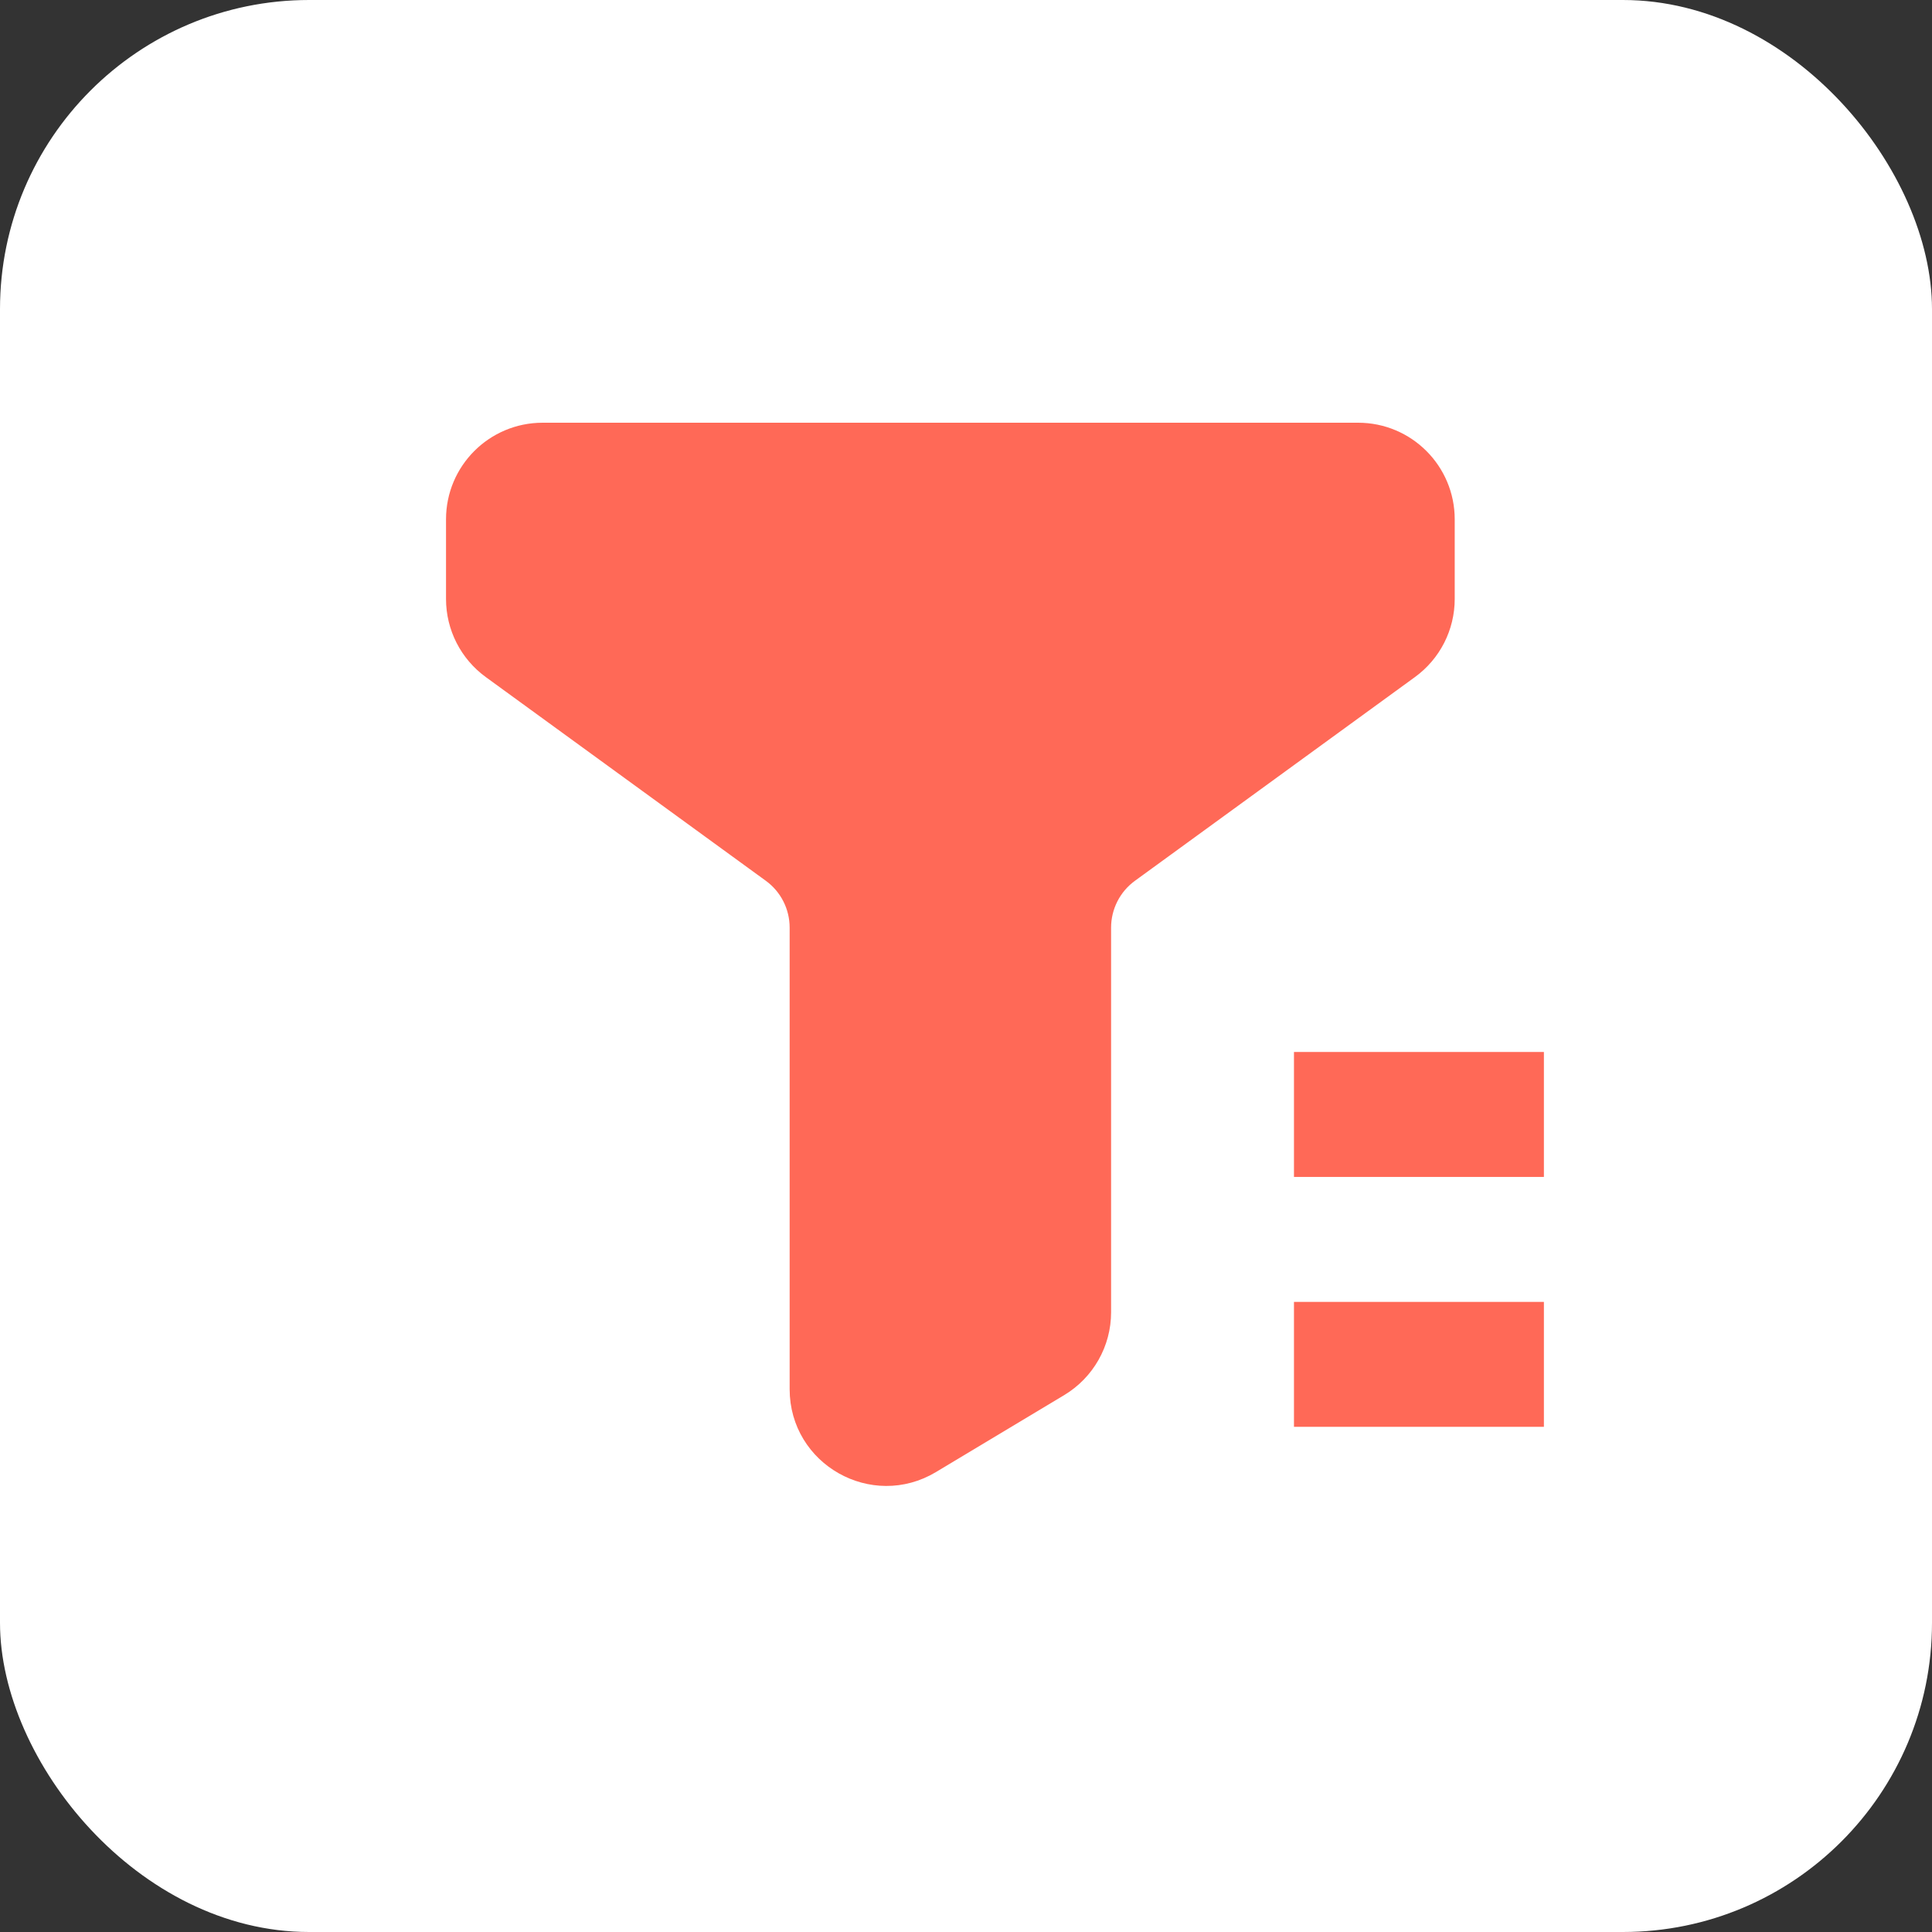
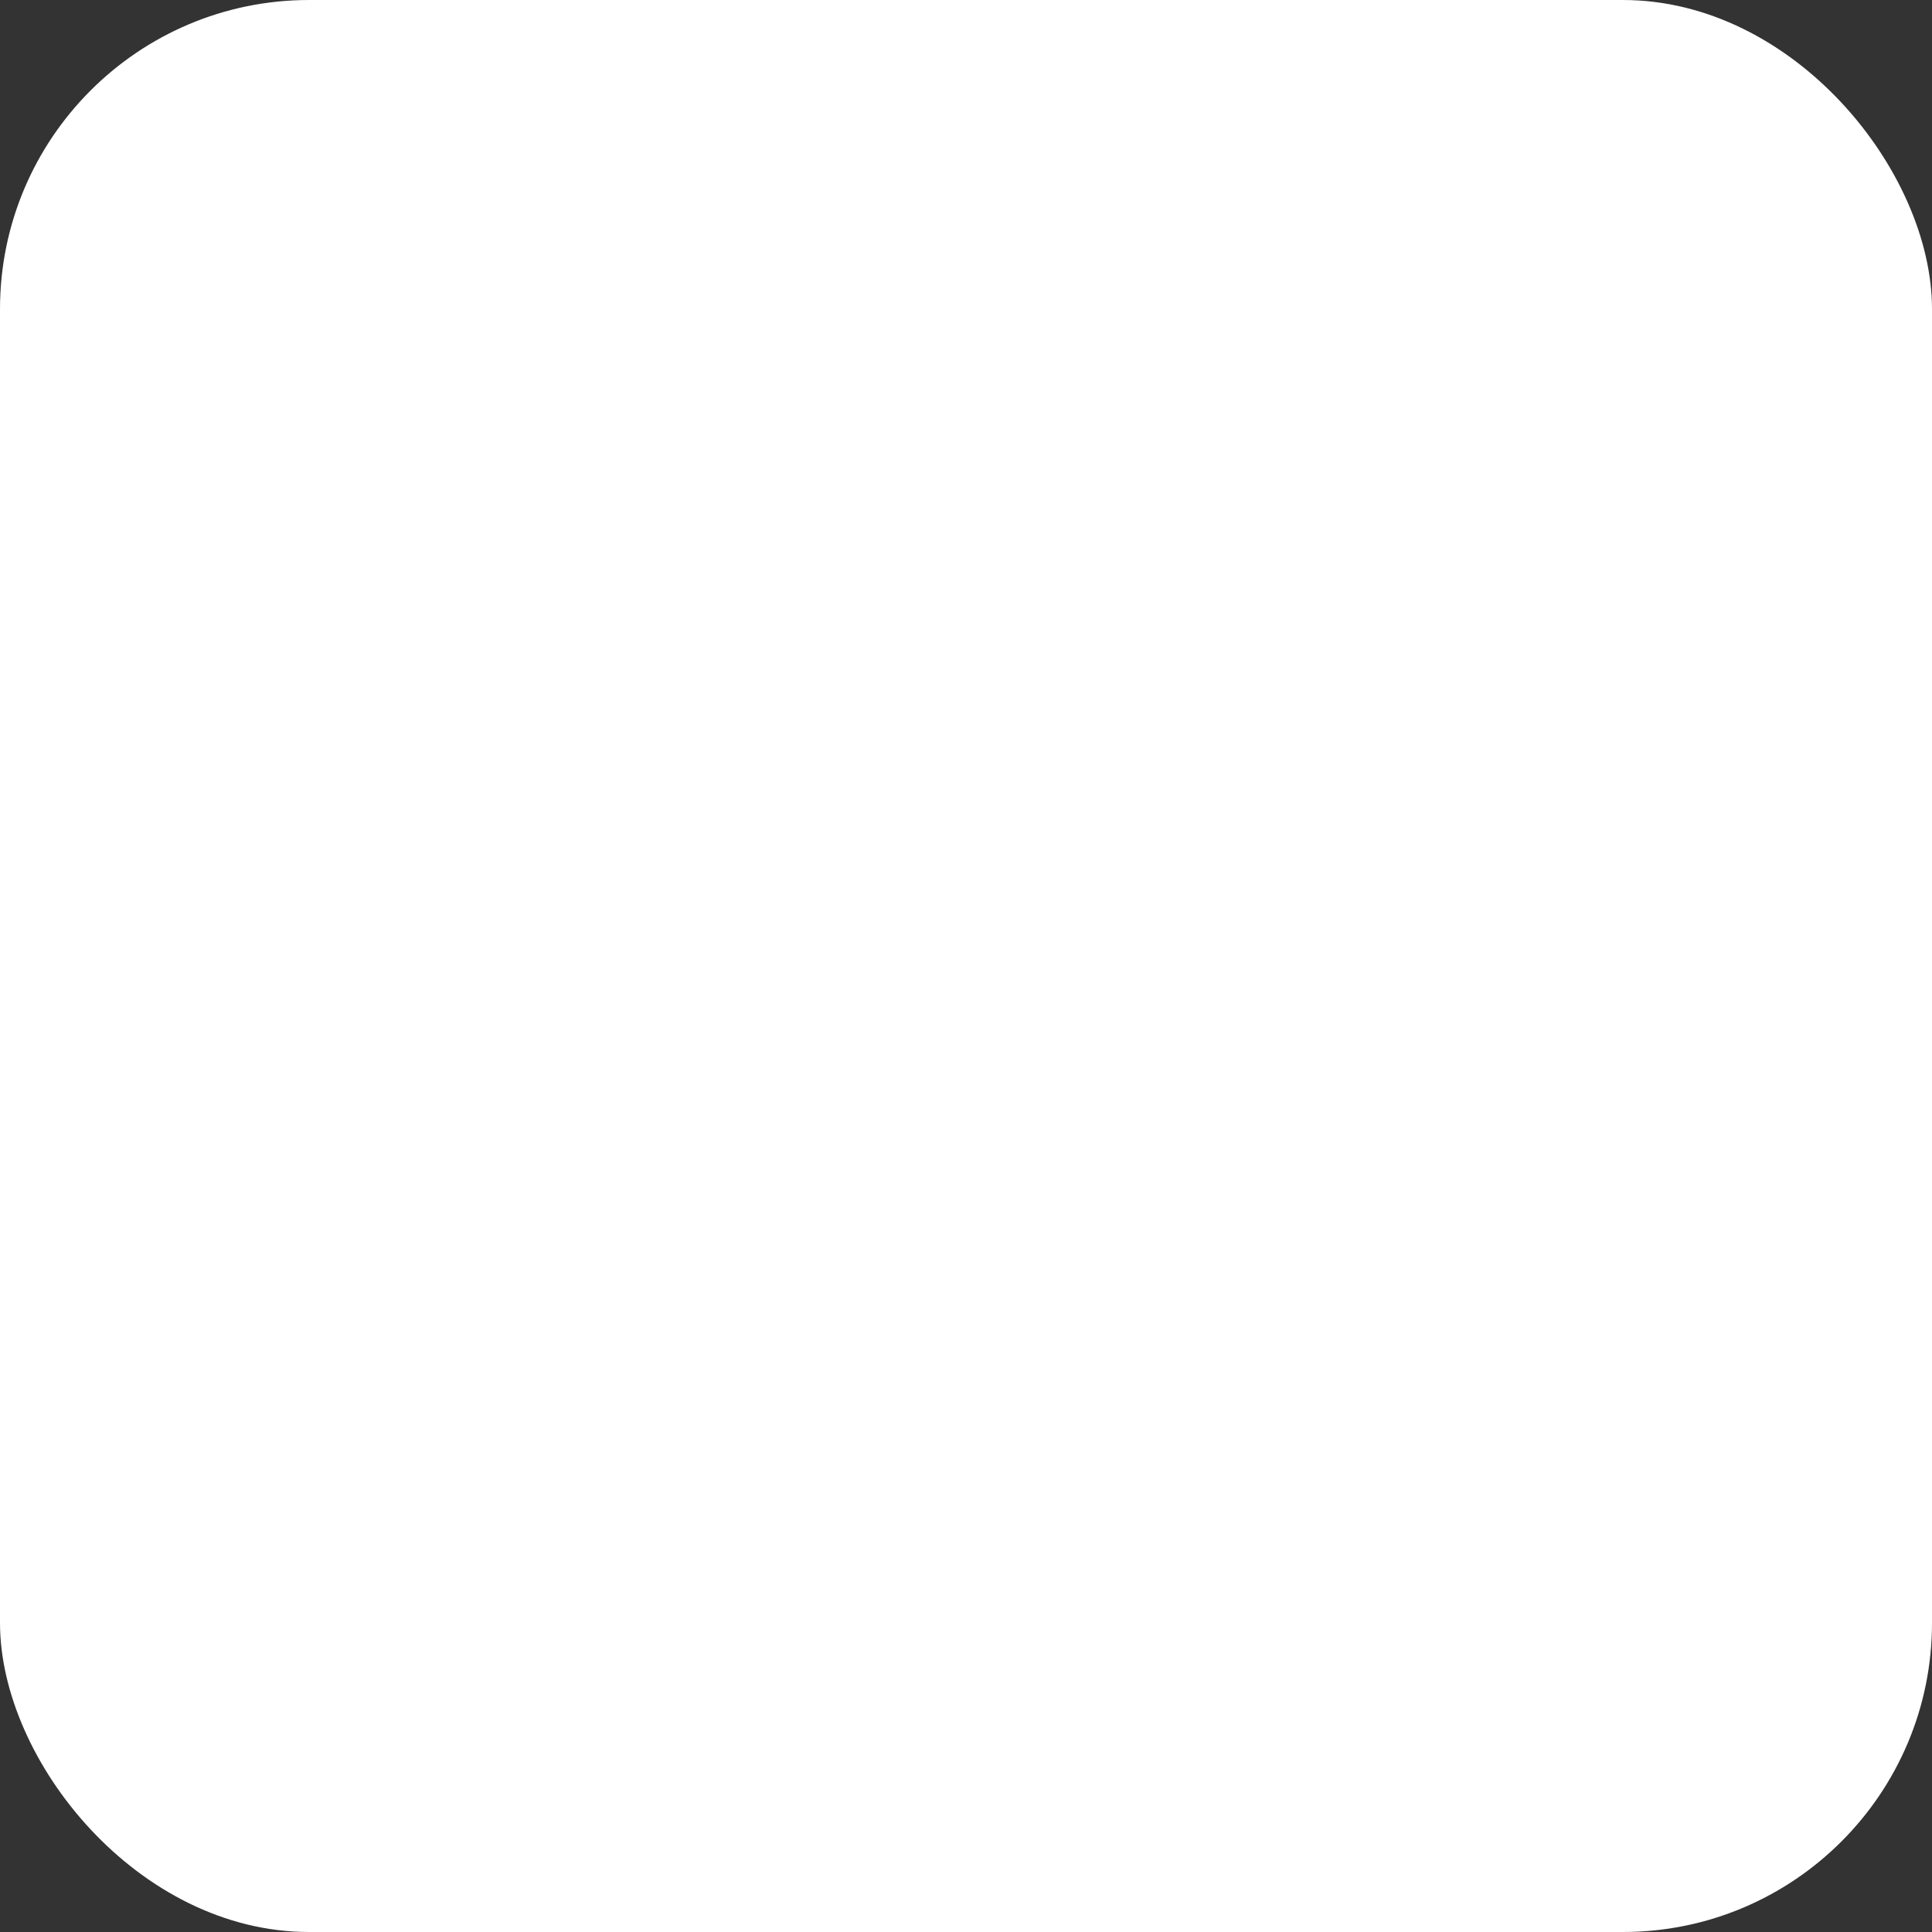
<svg xmlns="http://www.w3.org/2000/svg" width="50" height="50" viewBox="0 0 50 50" fill="none">
  <rect x="0" y="0" width="50" height="50" fill="#333333" stroke="none" />
  <rect width="50" height="50" rx="8" fill="white" />
-   <path d="M35.148 11.19C36.391 11.19 37.398 12.197 37.398 13.44V15.501C37.398 16.221 37.054 16.897 36.472 17.32L29.226 22.592C28.773 22.921 28.505 23.447 28.505 24.007V33.962C28.505 34.752 28.09 35.484 27.413 35.891L24.095 37.882C22.595 38.782 20.687 37.702 20.686 35.953V24.007C20.686 23.447 20.419 22.921 19.966 22.592L12.72 17.321C12.138 16.898 11.793 16.222 11.793 15.502V13.44C11.793 12.197 12.8 11.19 14.043 11.19H35.148Z" fill="#FF6957" stroke="#FF6957" stroke-width="0.5" />
-   <path d="M39.956 30.459H33.488V27.225H39.956V30.459ZM39.956 36.926H33.488V33.693H39.956V36.926Z" fill="#FF6957" />
</svg>